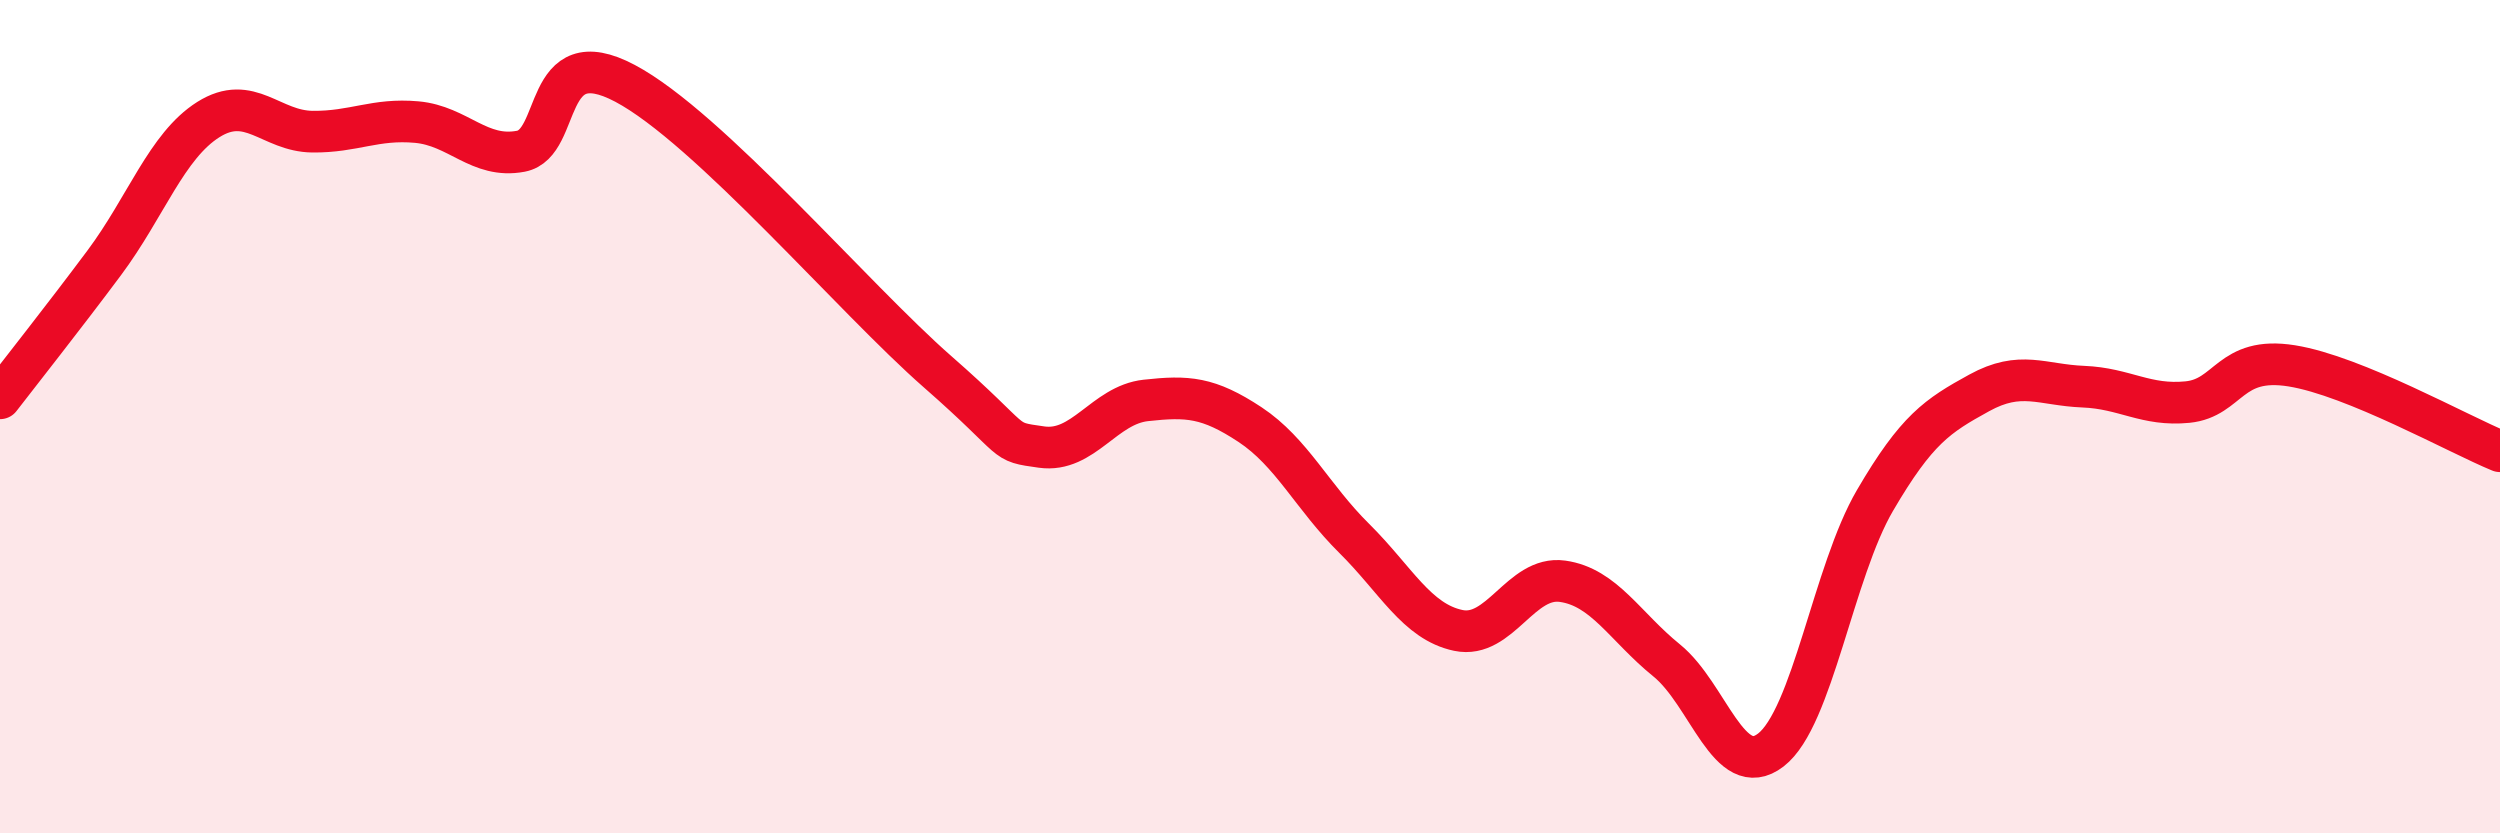
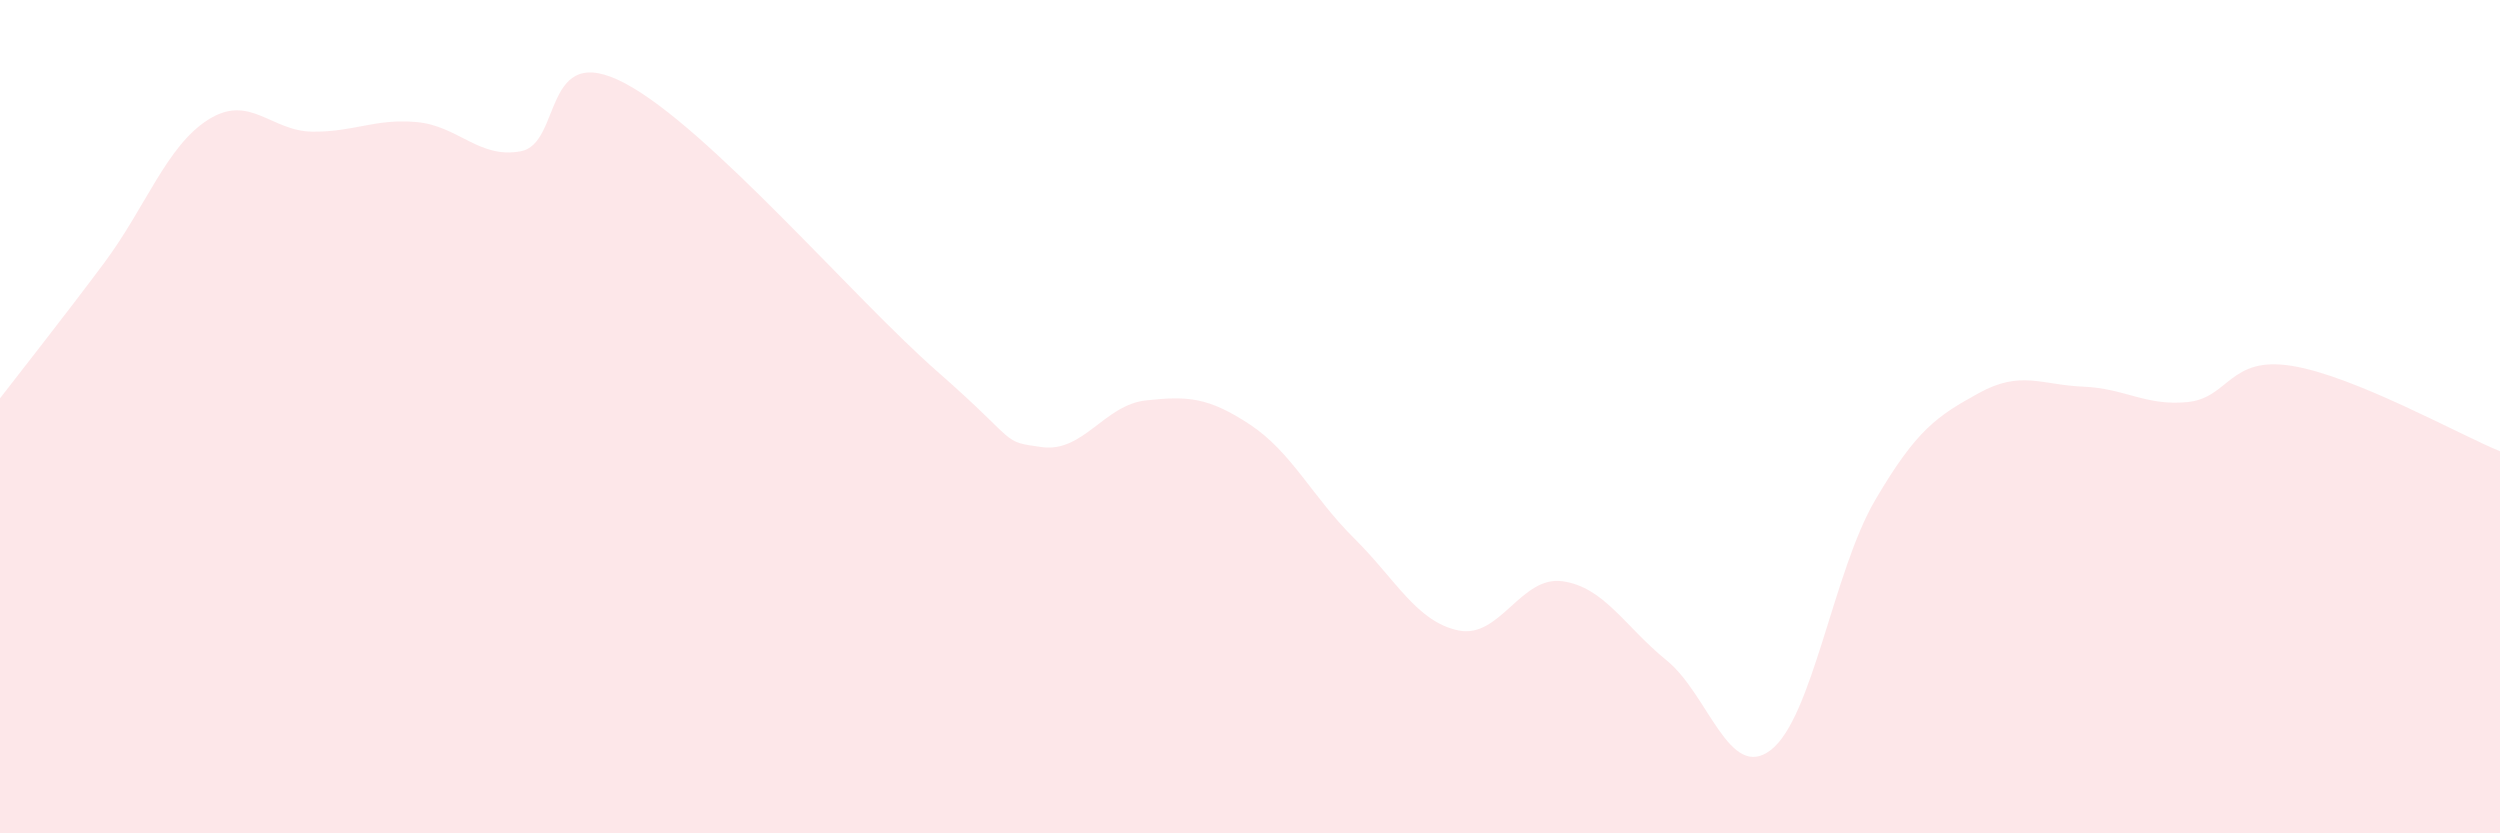
<svg xmlns="http://www.w3.org/2000/svg" width="60" height="20" viewBox="0 0 60 20">
  <path d="M 0,9.56 C 0.5,8.91 1.5,7.65 2.5,6.31 C 3.5,4.97 4,3.5 5,2.87 C 6,2.24 6.5,3.15 7.5,3.16 C 8.5,3.17 9,2.84 10,2.93 C 11,3.02 11.5,3.82 12.5,3.63 C 13.5,3.44 13,0.94 15,2 C 17,3.06 20.5,7.17 22.5,8.92 C 24.5,10.67 24,10.59 25,10.73 C 26,10.87 26.5,9.72 27.5,9.61 C 28.5,9.5 29,9.53 30,10.19 C 31,10.85 31.5,11.93 32.5,12.92 C 33.5,13.91 34,14.92 35,15.13 C 36,15.34 36.5,13.81 37.5,13.95 C 38.5,14.09 39,15.04 40,15.85 C 41,16.66 41.5,18.77 42.5,18 C 43.5,17.23 44,13.72 45,12.01 C 46,10.3 46.5,9.98 47.5,9.43 C 48.5,8.88 49,9.24 50,9.28 C 51,9.32 51.5,9.75 52.5,9.65 C 53.5,9.55 53.5,8.54 55,8.78 C 56.5,9.02 59,10.42 60,10.83L60 20L0 20Z" fill="#EB0A25" opacity="0.1" stroke-linecap="round" stroke-linejoin="round" />
-   <path d="M 0,9.56 C 0.5,8.91 1.5,7.65 2.5,6.31 C 3.5,4.97 4,3.5 5,2.87 C 6,2.24 6.5,3.15 7.5,3.16 C 8.5,3.17 9,2.84 10,2.93 C 11,3.02 11.5,3.82 12.5,3.63 C 13.5,3.44 13,0.94 15,2 C 17,3.06 20.5,7.17 22.5,8.92 C 24.5,10.67 24,10.59 25,10.73 C 26,10.87 26.5,9.72 27.5,9.61 C 28.5,9.5 29,9.53 30,10.19 C 31,10.85 31.5,11.93 32.5,12.92 C 33.5,13.91 34,14.92 35,15.13 C 36,15.34 36.5,13.81 37.5,13.95 C 38.5,14.09 39,15.04 40,15.85 C 41,16.66 41.5,18.77 42.5,18 C 43.5,17.23 44,13.72 45,12.01 C 46,10.3 46.5,9.98 47.5,9.43 C 48.5,8.88 49,9.24 50,9.28 C 51,9.32 51.5,9.75 52.5,9.65 C 53.5,9.55 53.5,8.54 55,8.78 C 56.5,9.02 59,10.42 60,10.83" stroke="#EB0A25" stroke-width="1" fill="none" stroke-linecap="round" stroke-linejoin="round" />
</svg>